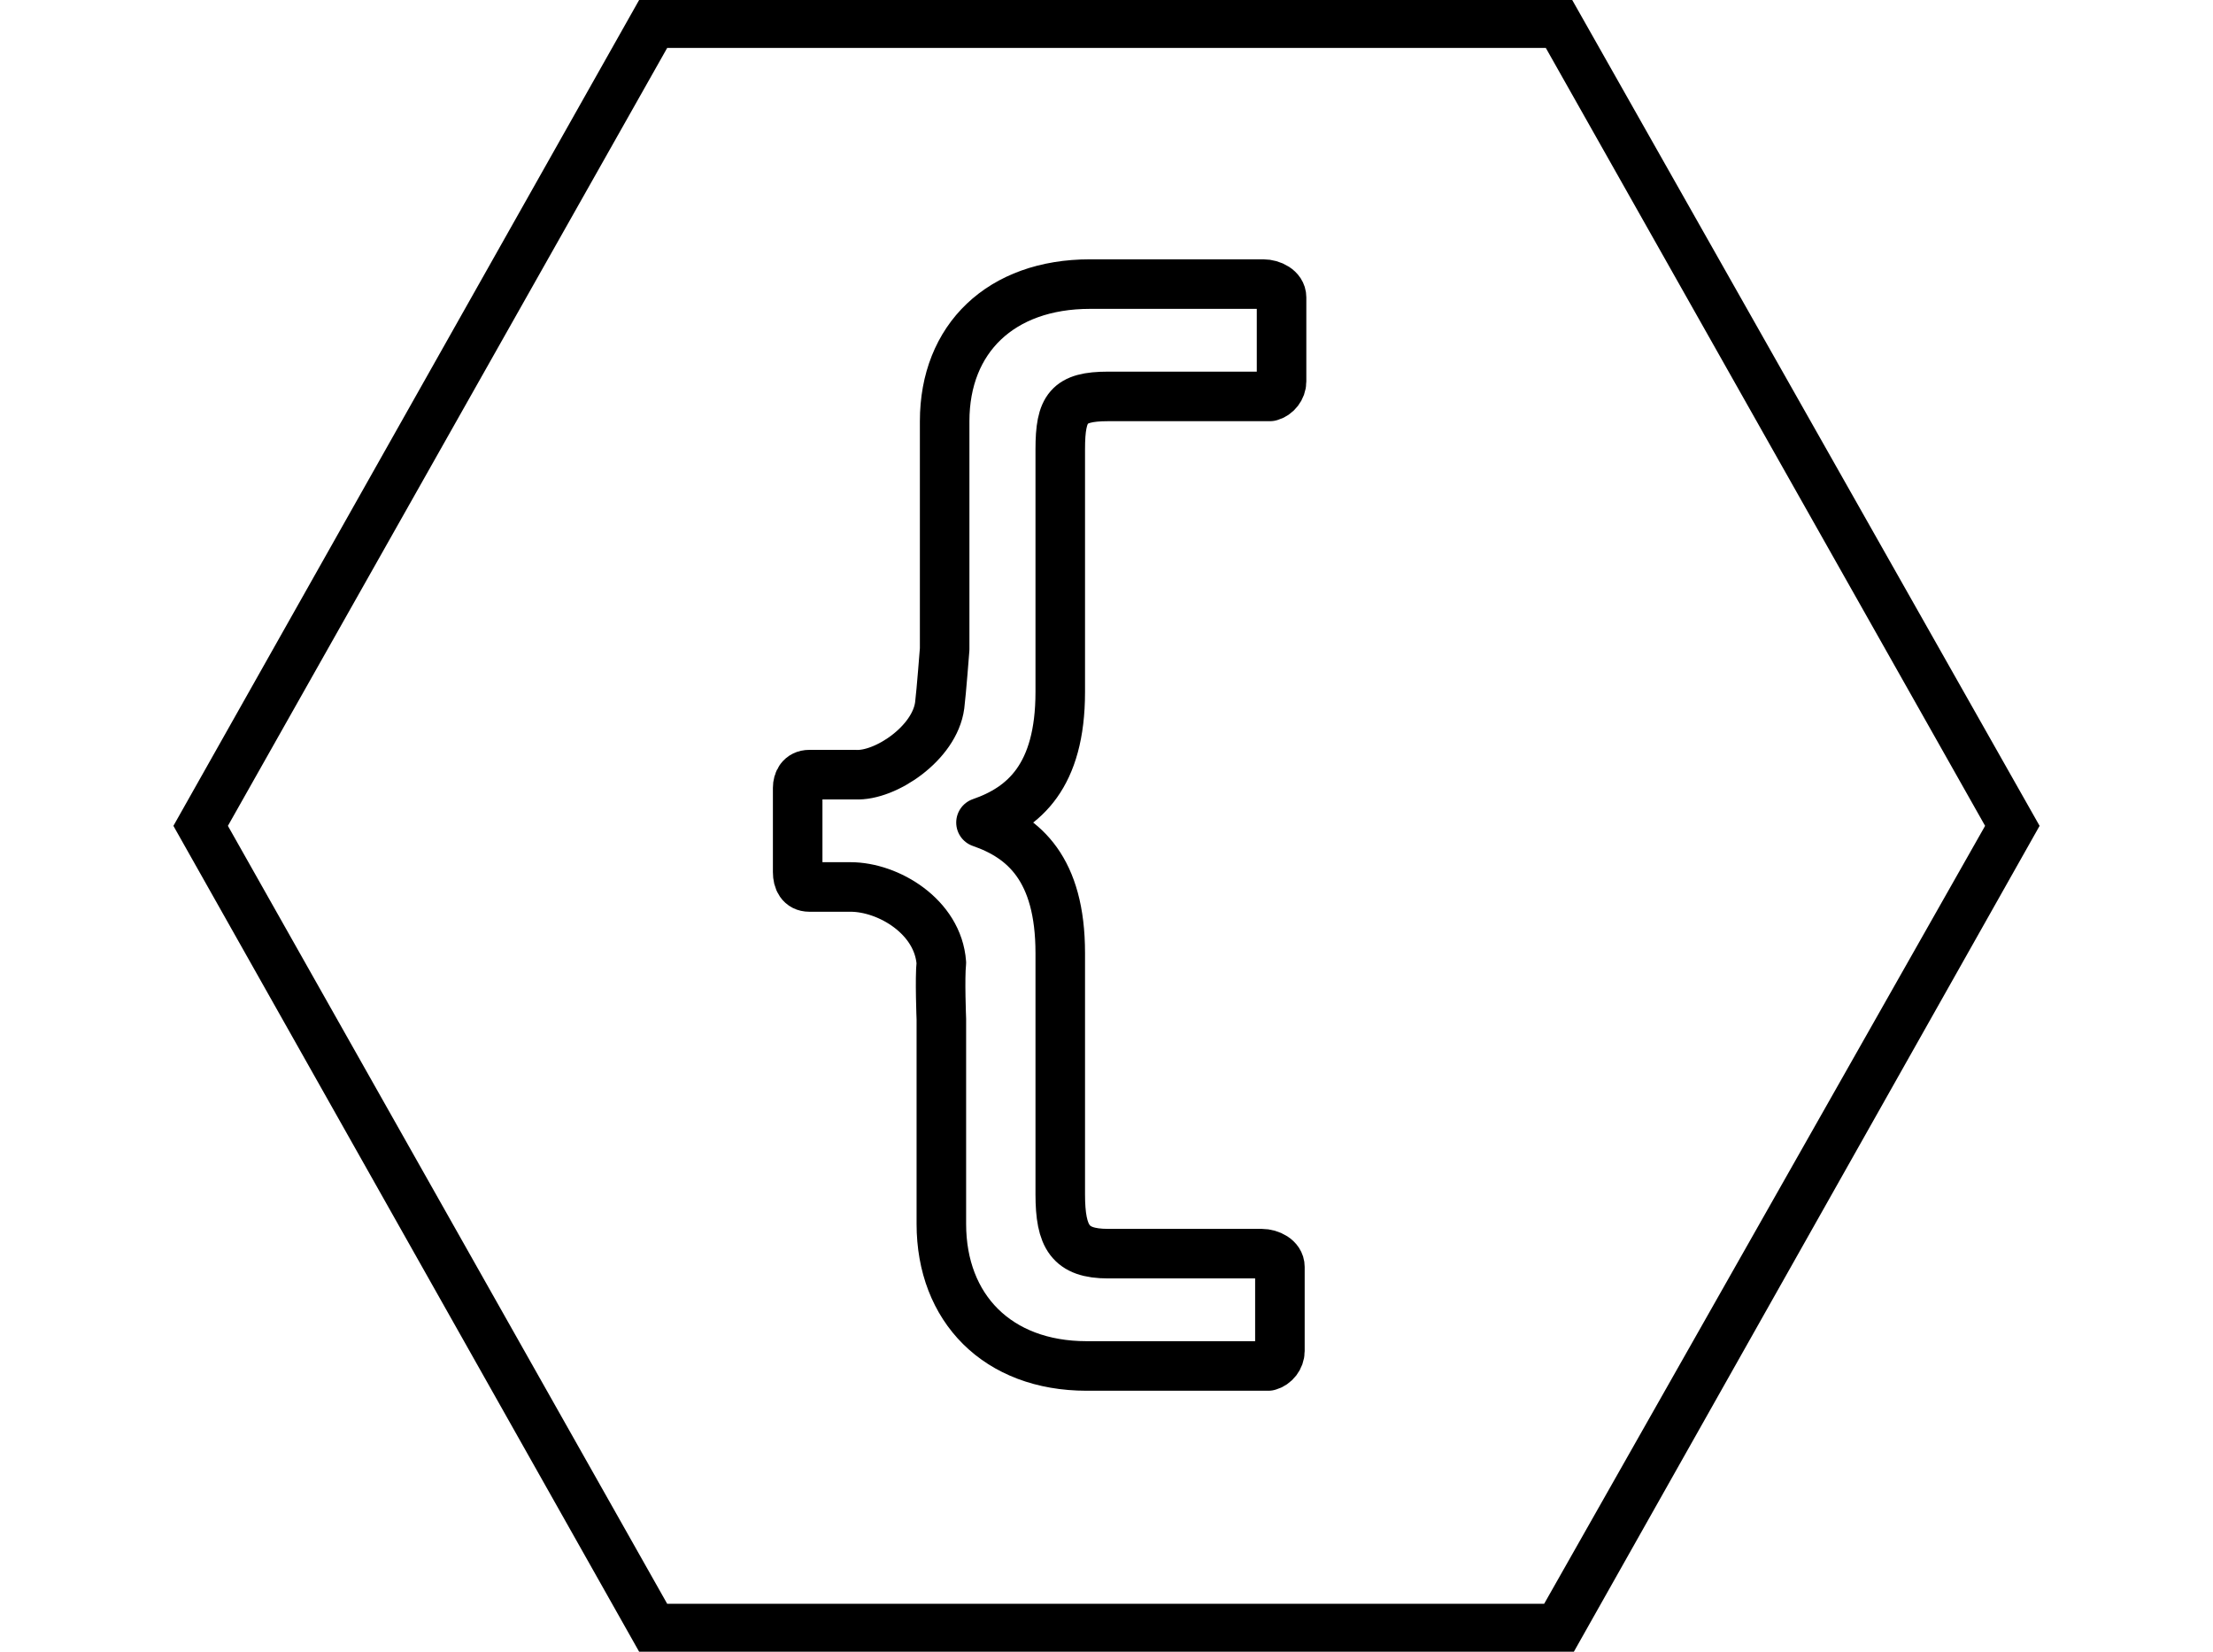
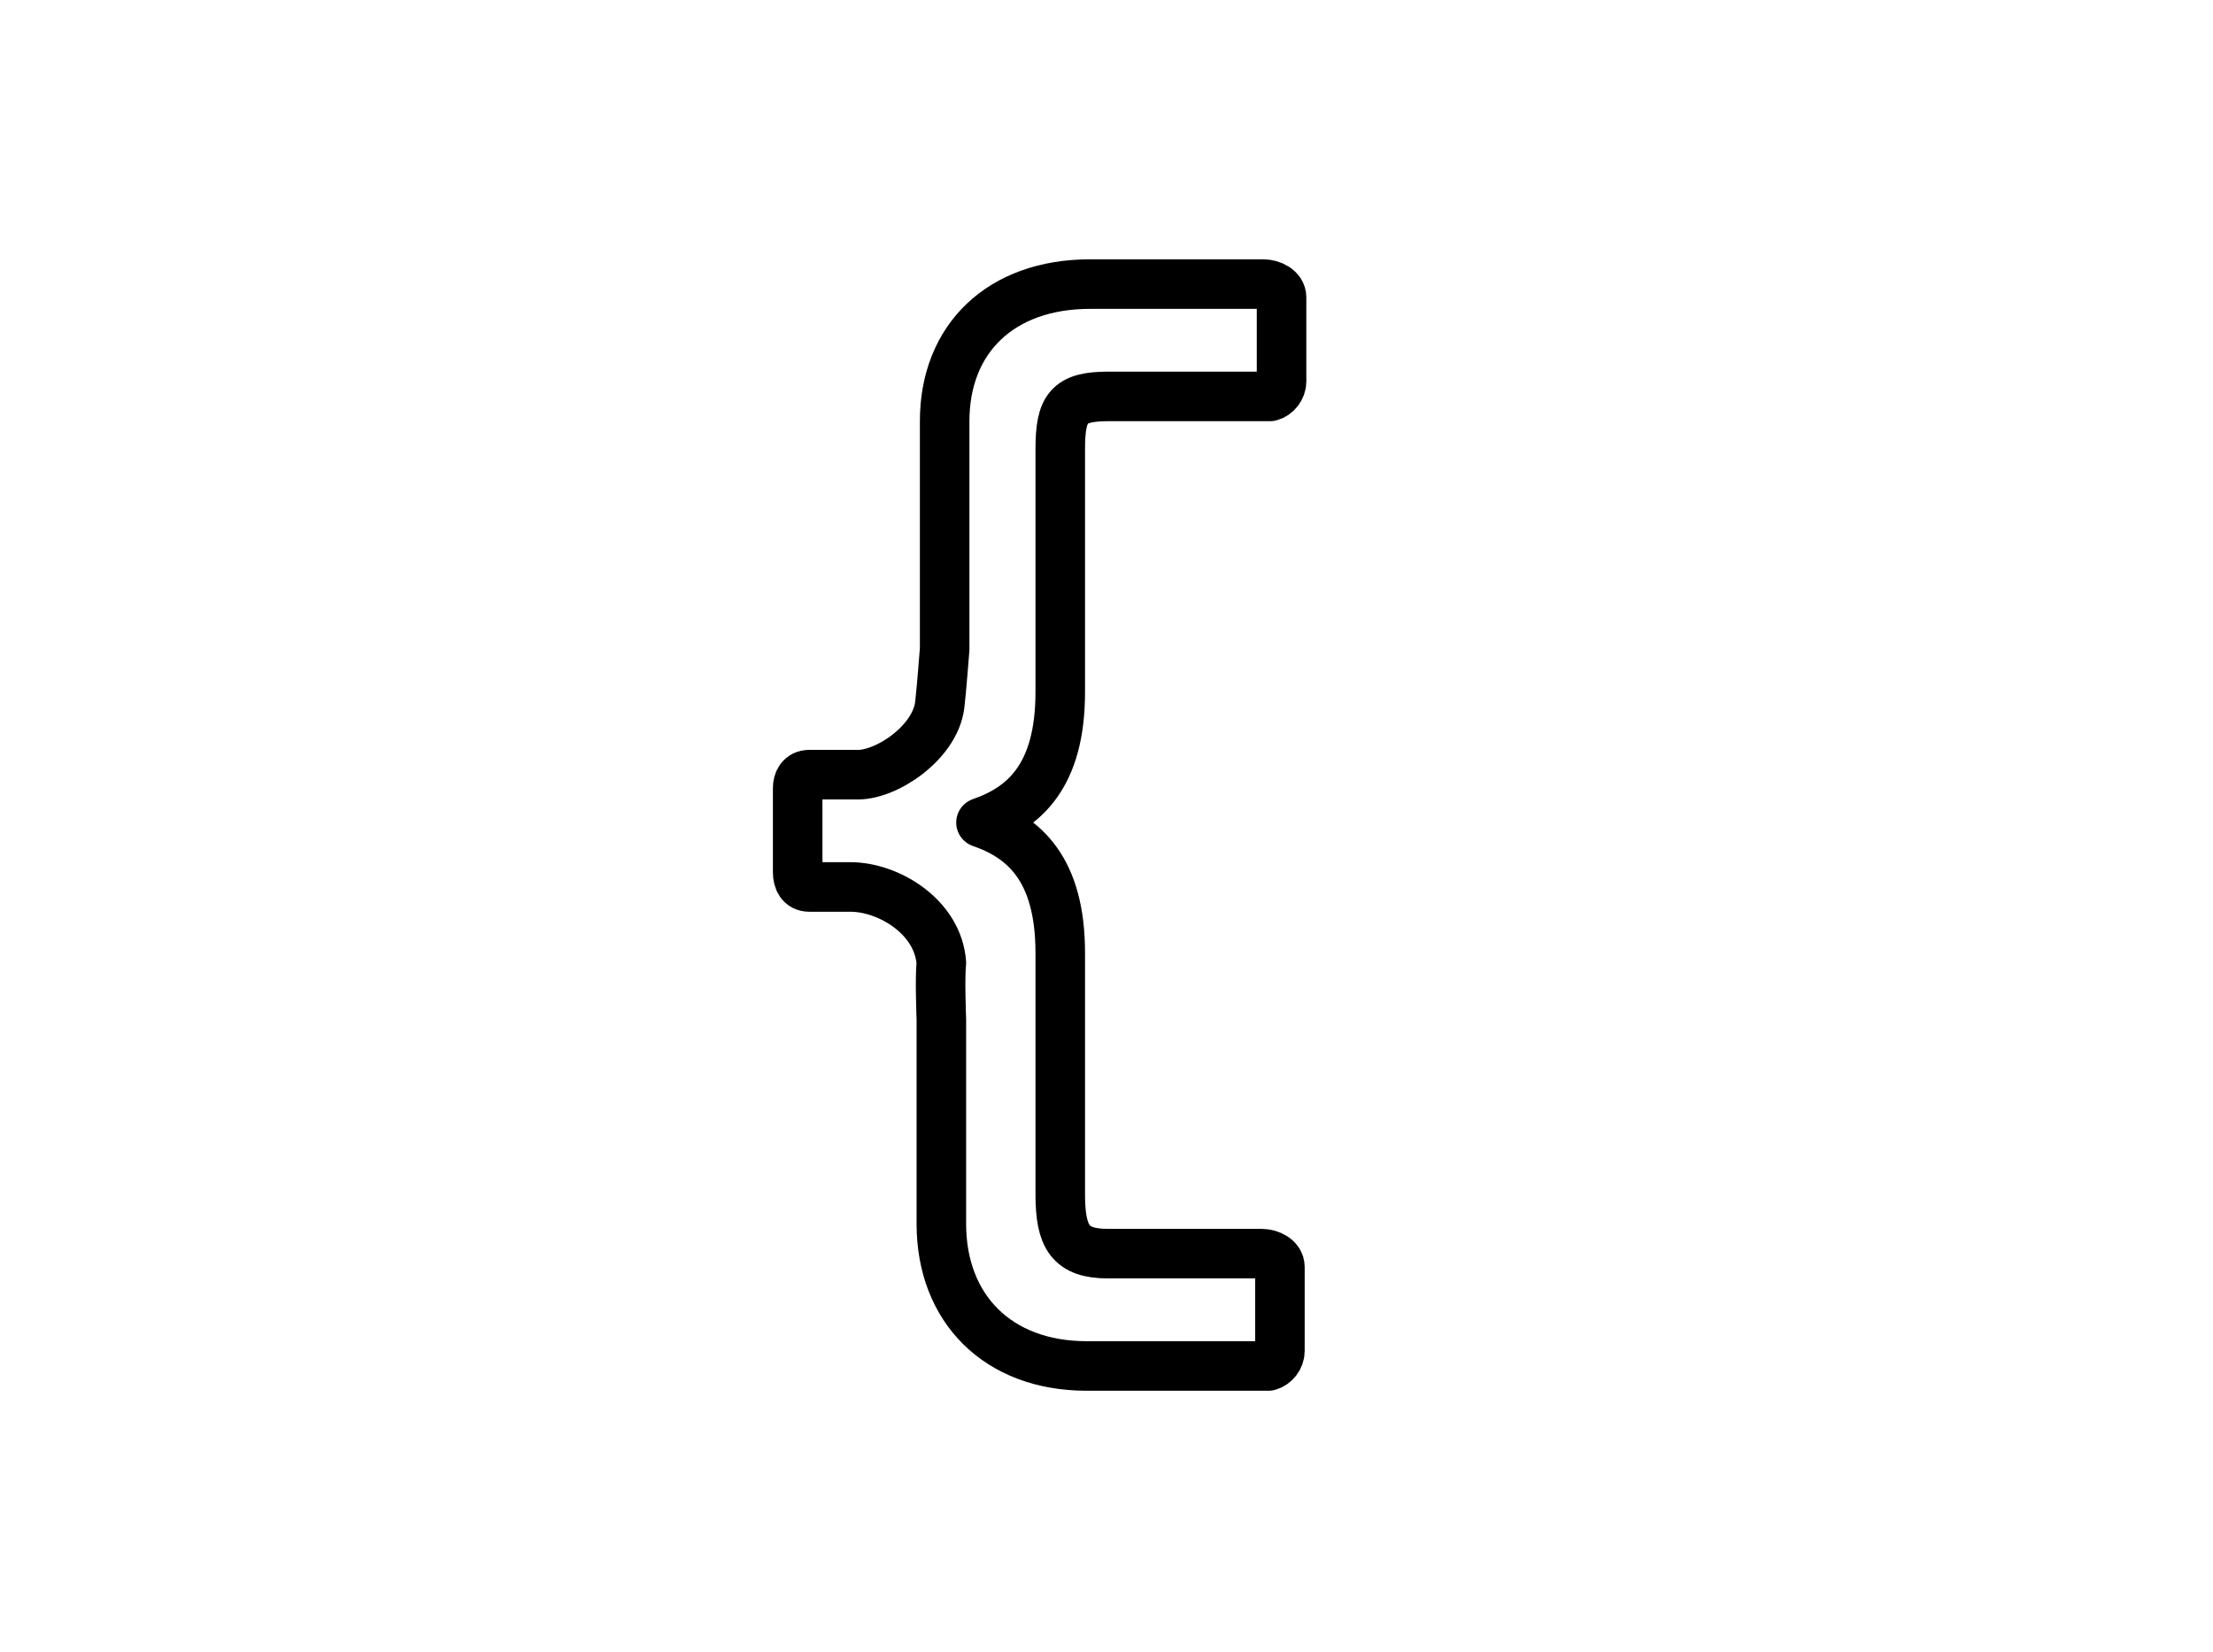
<svg xmlns="http://www.w3.org/2000/svg" version="1.1" id="Ebene_1" x="0px" y="0px" viewBox="0 0 134 100" style="enable-background:new 0 0 134 100;" xml:space="preserve">
  <style type="text/css">
	.st0{fill:none;}
	.st1{fill:currentColor;}
	.st2{fill:none;stroke:currentColor;stroke-width:3;stroke-linecap:round;stroke-linejoin:round;stroke-miterlimit:10.001;}
</style>
  <g id="Gruppe_1214" transform="translate(-919 -3406)">
    <g id="Gruppe_1193" transform="translate(133 46)">
      <g id="Polygon_8" transform="translate(786 3360)">
        <path class="st0" d="M95.2,0l28.3,50l-28.2,50H38.7L10.5,50L38.7,0H95.2z" />
-         <path class="st1" d="M40.4,2.9L13.8,50l26.6,47.1h53.1L120.2,50L93.6,2.9H40.4 M38.7,0h56.5l28.3,50l-28.2,50H38.7L10.5,50     L38.7,0z" />
      </g>
      <path id="Pfad_734" class="st2" d="M843,3421.7v12.4c0,5.1,3.4,8.6,8.8,8.6h11c0.4-0.1,0.7-0.5,0.7-0.9v-5.1    c0-0.5-0.6-0.8-1.1-0.8h-9.3c-2.3,0-2.9-1-2.9-3.6v-14.6c0-5.1-2.2-7-4.8-7.9c2.6-0.9,4.8-2.8,4.8-7.9v-14.7    c0-2.5,0.5-3.2,2.9-3.2h9.8c0.4-0.1,0.7-0.5,0.7-0.9v-5.1c0-0.5-0.6-0.8-1.1-0.8H852c-5.4,0-8.8,3.3-8.8,8.3v13.8    c0,0-0.2,2.6-0.3,3.4c-0.3,2.3-3.3,4.3-5.1,4.2H835c-0.5,0-0.7,0.4-0.7,0.8v5.1c0,0.5,0.2,0.9,0.7,0.9h2.5c2.3,0,5.3,1.8,5.5,4.6    C842.9,3419.2,843,3421.7,843,3421.7" />
    </g>
  </g>
</svg>